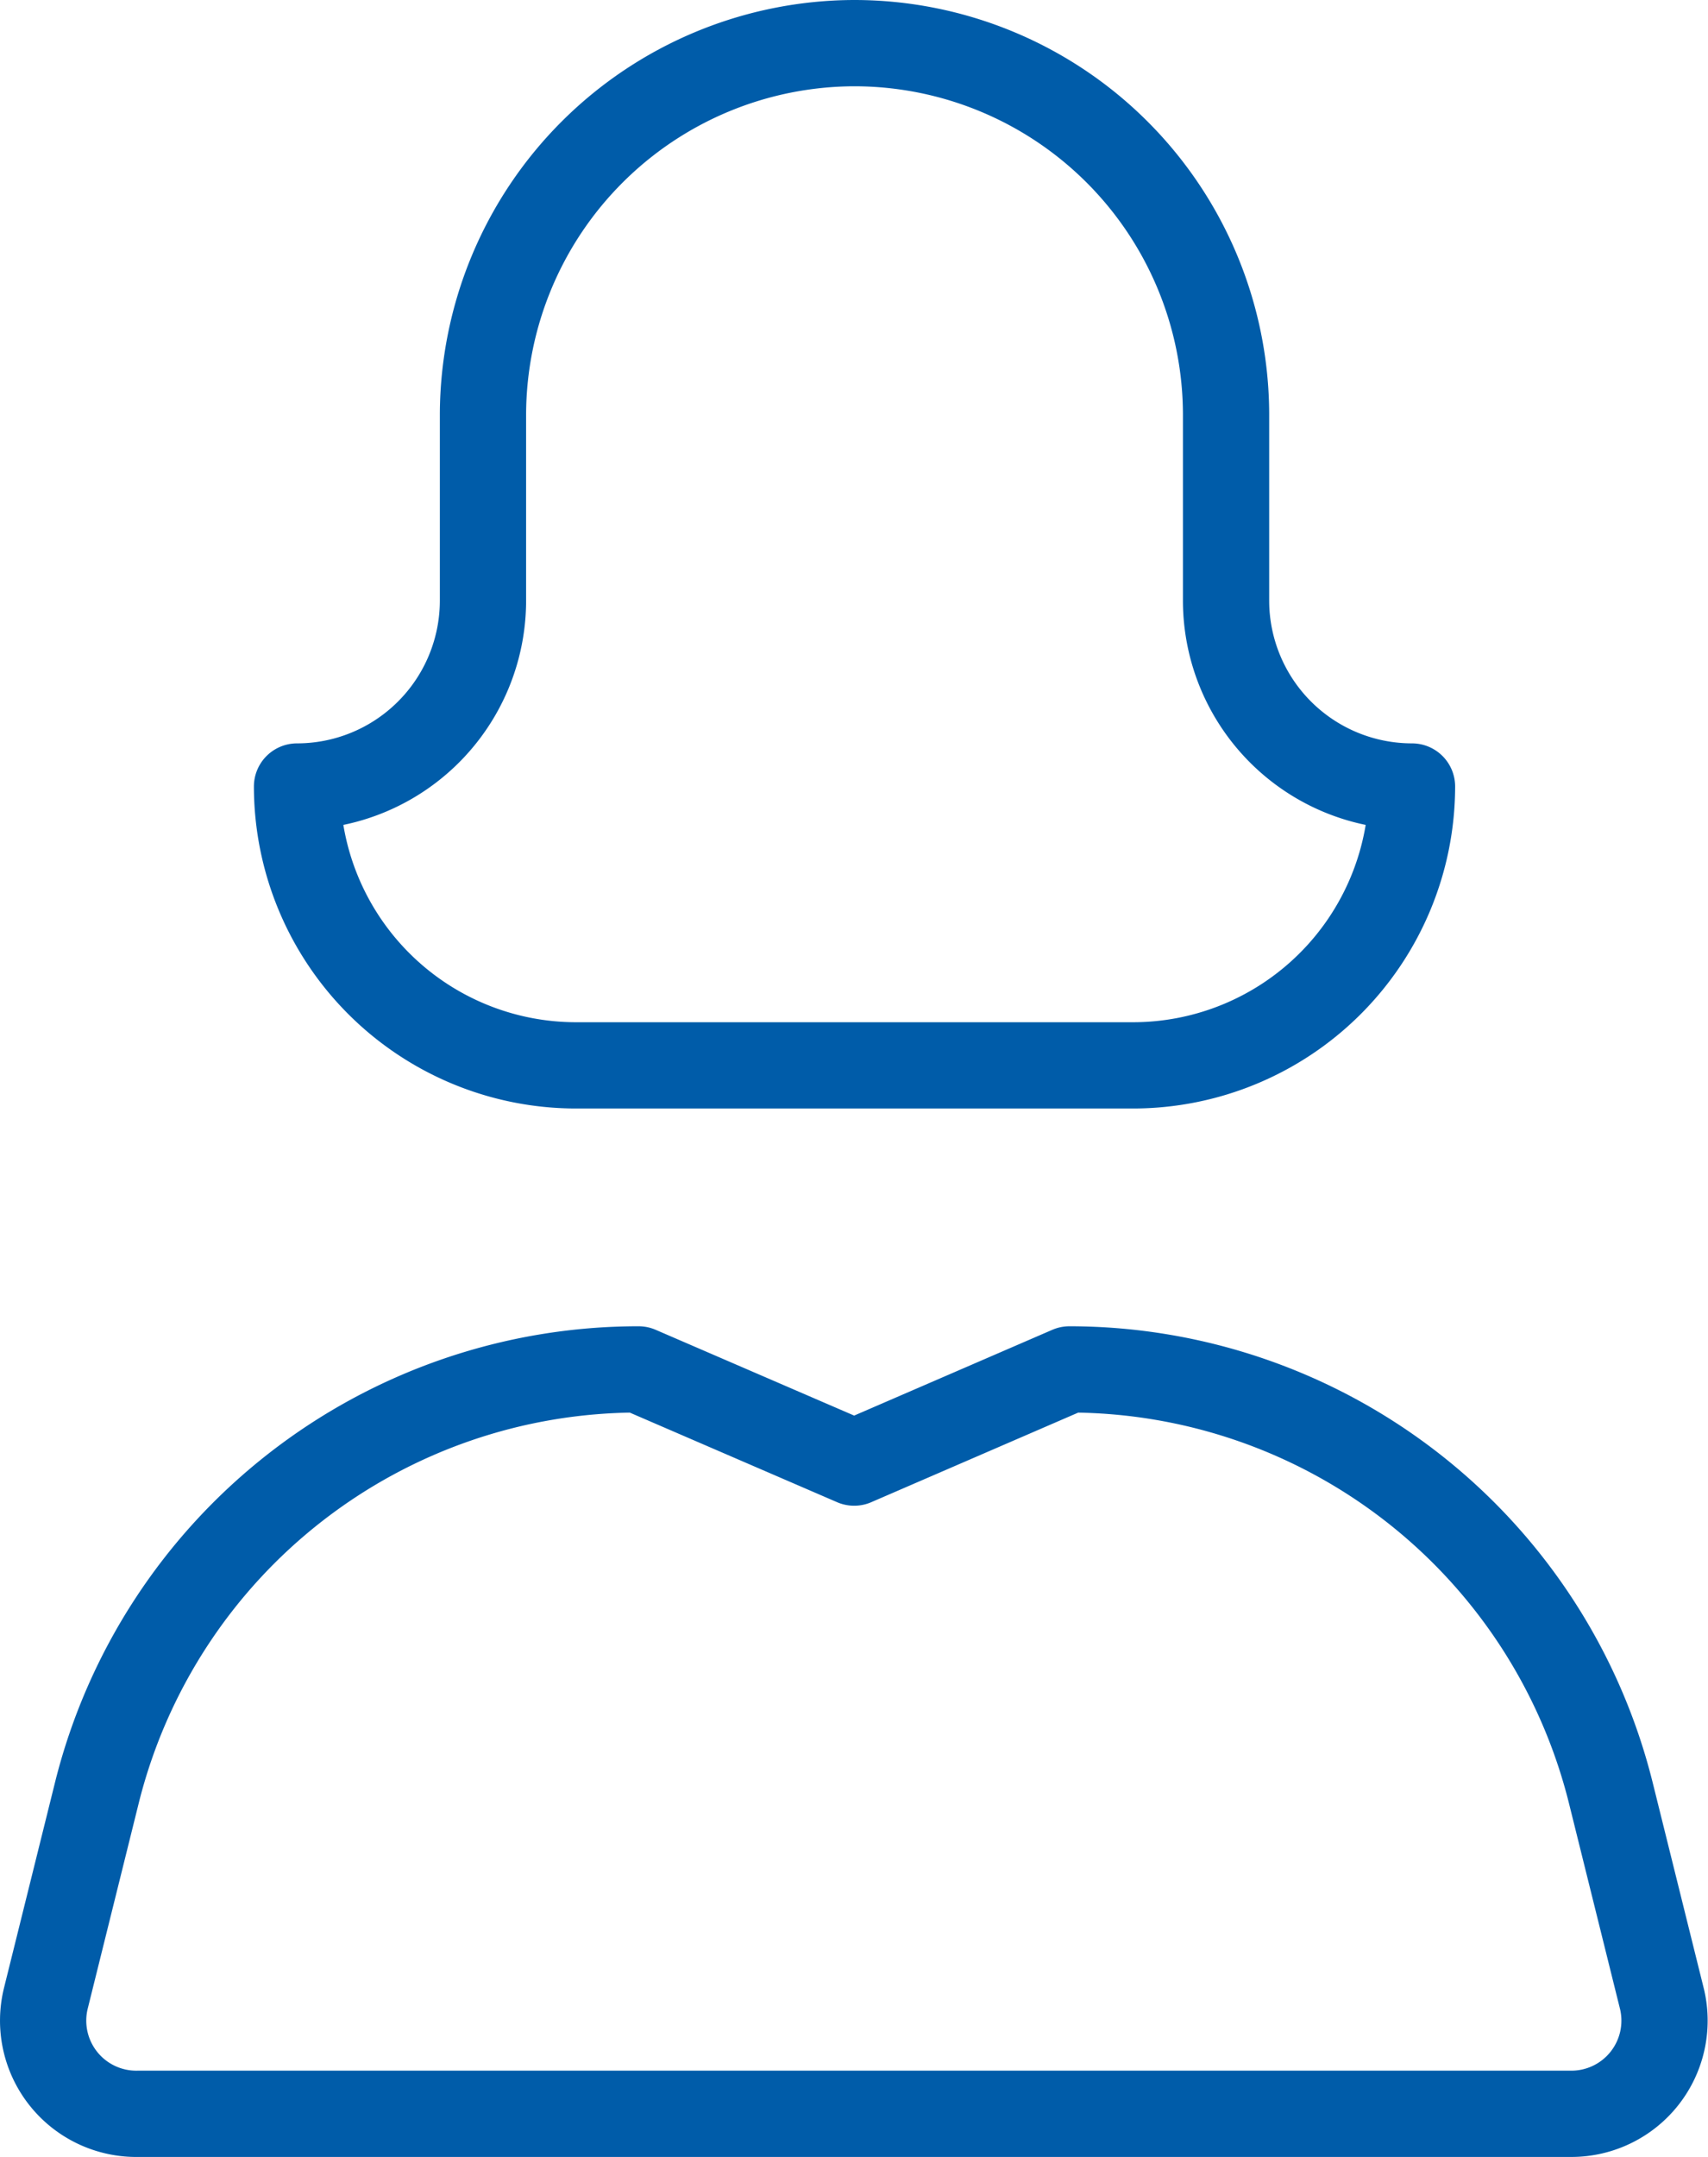
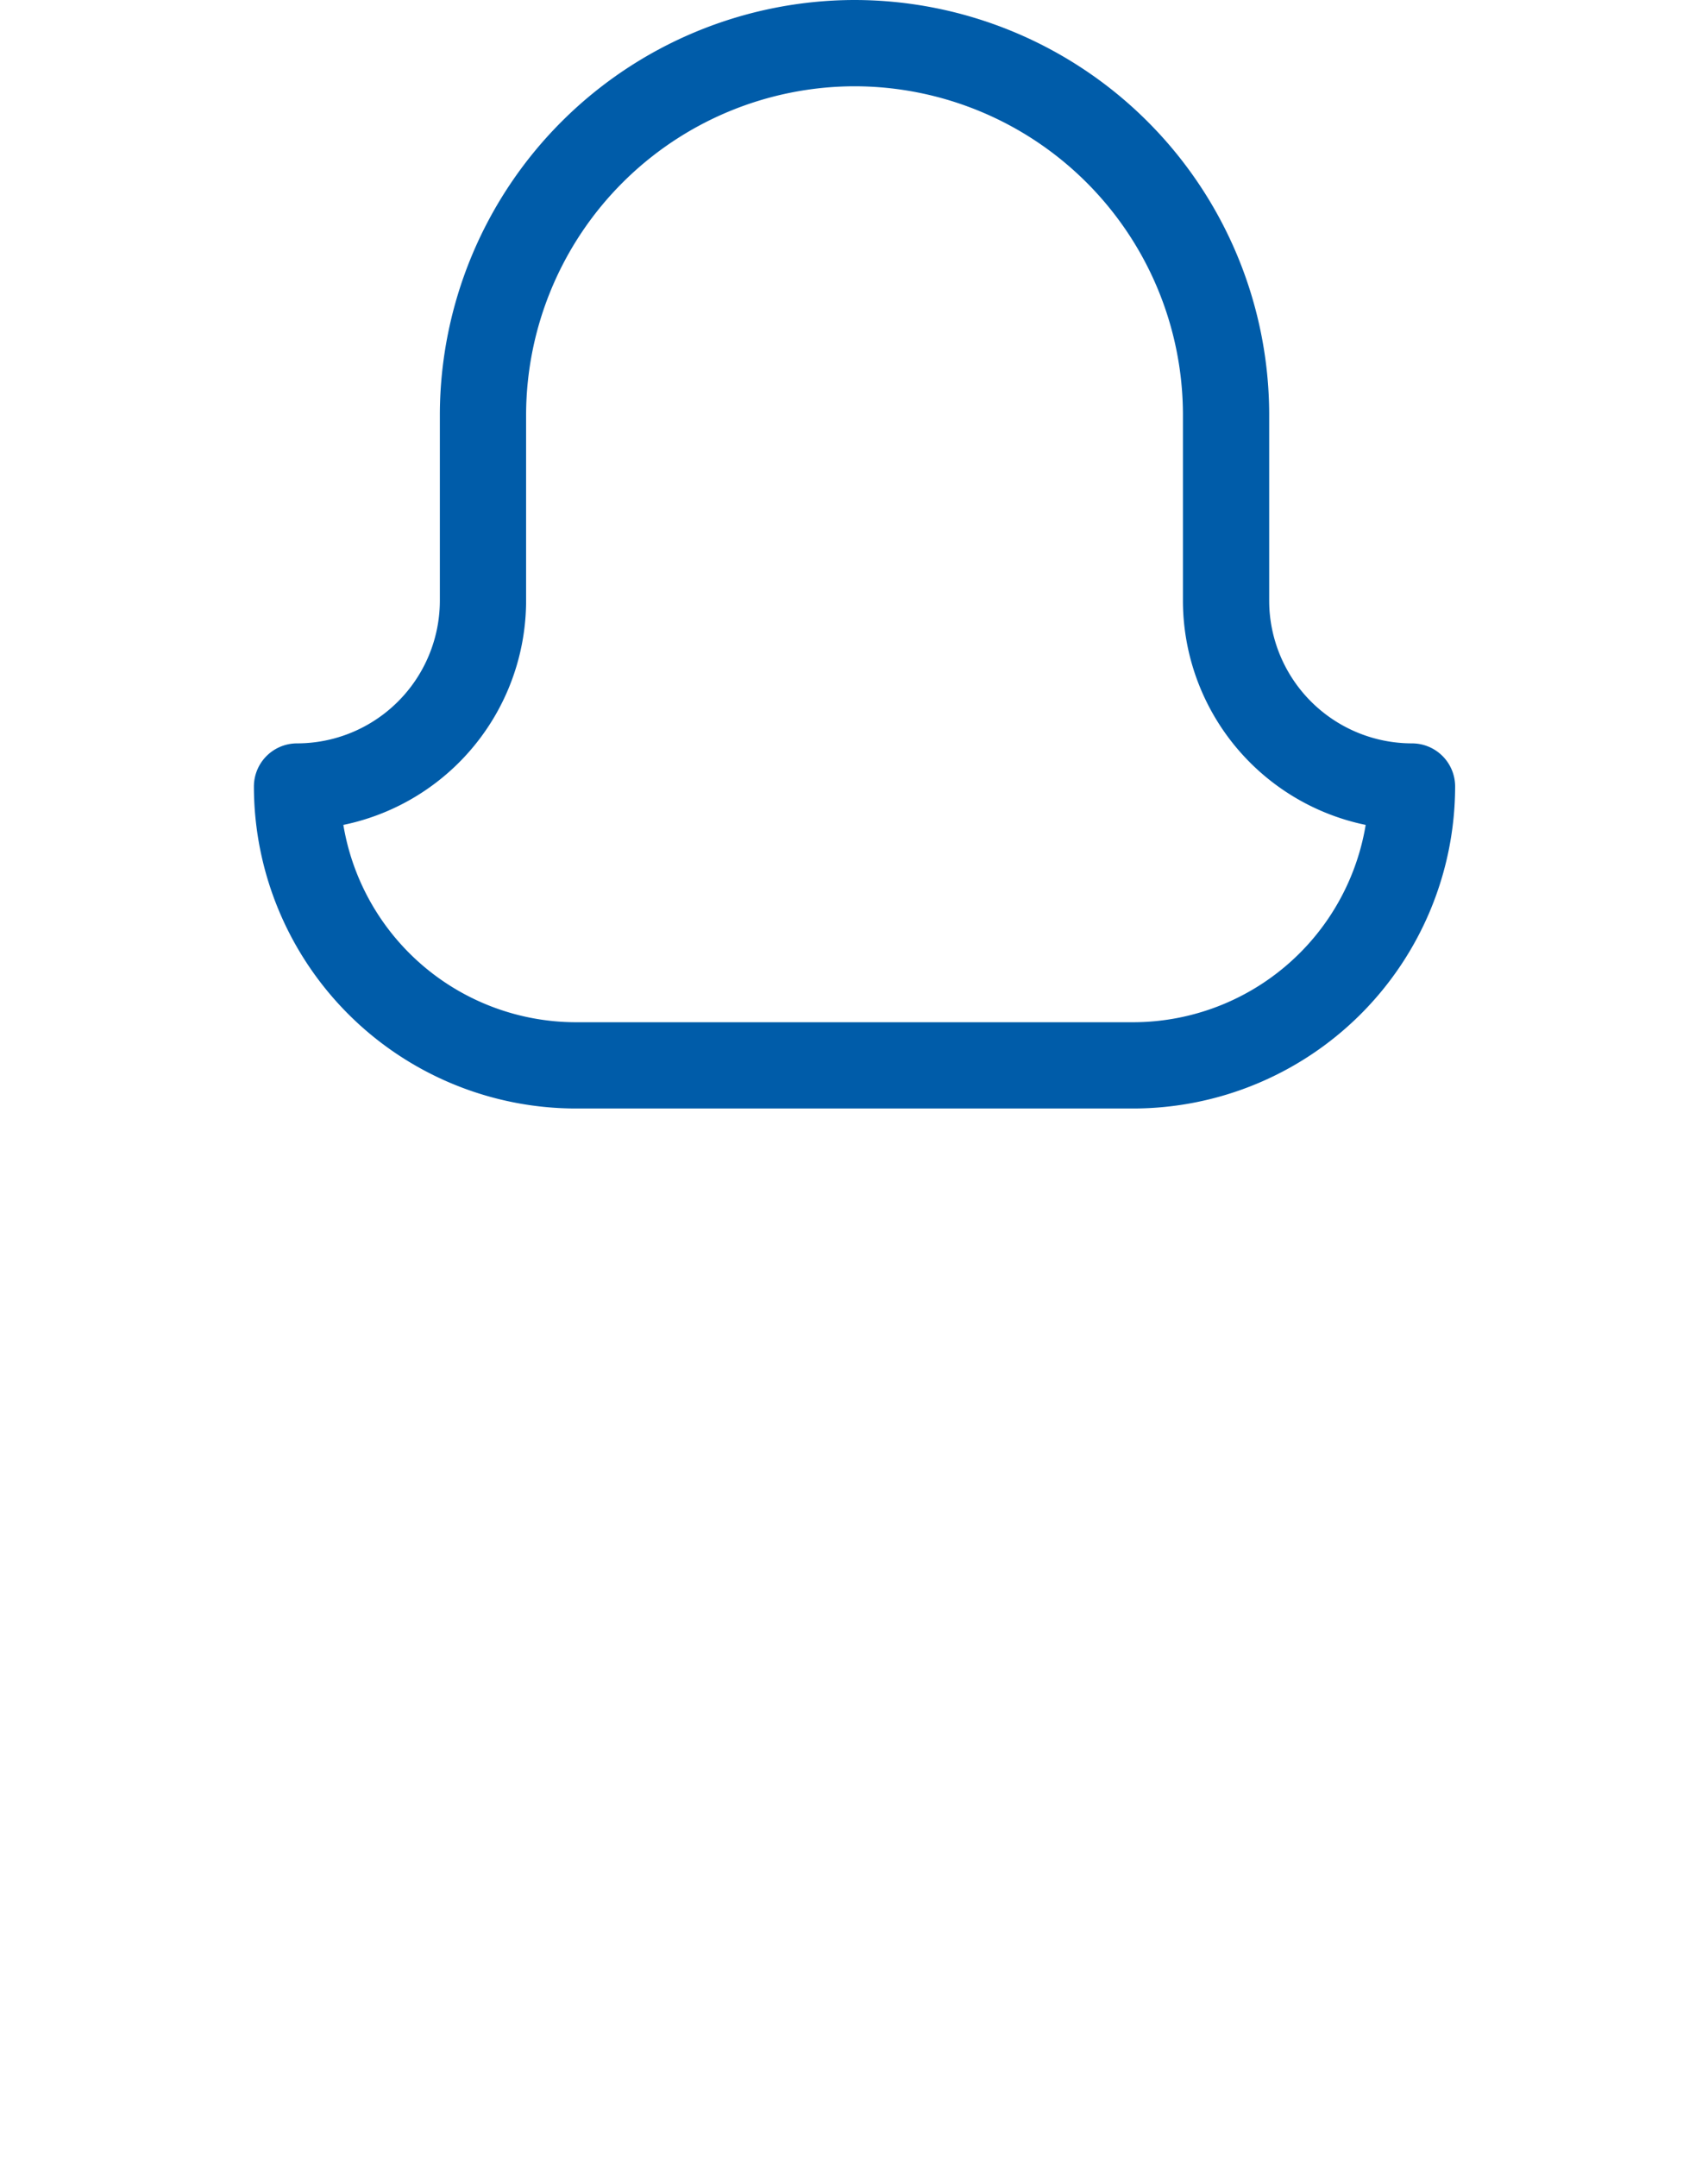
<svg xmlns="http://www.w3.org/2000/svg" viewBox="0 0 49.51 62.5">
  <defs>
    <style>.cls-1{fill:none;stroke:#005ca9;stroke-linecap:round;stroke-linejoin:round;stroke-width:2.5px;}</style>
  </defs>
  <g id="Warstwa_2" data-name="Warstwa 2">
    <g id="Layer_2" data-name="Layer 2">
      <path class="cls-1" d="M35.54,17.42V12A10.78,10.78,0,0,0,24.76,1.25h0A10.79,10.79,0,0,0,14,12v5.39a5.39,5.39,0,0,1-5.39,5.4h0a8.09,8.09,0,0,0,8.09,8.08H32.84a8.09,8.09,0,0,0,8.09-8.08h0A5.39,5.39,0,0,1,35.54,17.42Z" />
-       <path class="cls-1" d="M45.56,61.25H4A2.7,2.7,0,0,1,1.33,57.9l1.49-6A16.18,16.18,0,0,1,18.51,39.68l6.25,2.7L31,39.68A16.18,16.18,0,0,1,46.69,51.94l1.49,6A2.7,2.7,0,0,1,45.56,61.25Z" />
    </g>
  </g>
</svg>